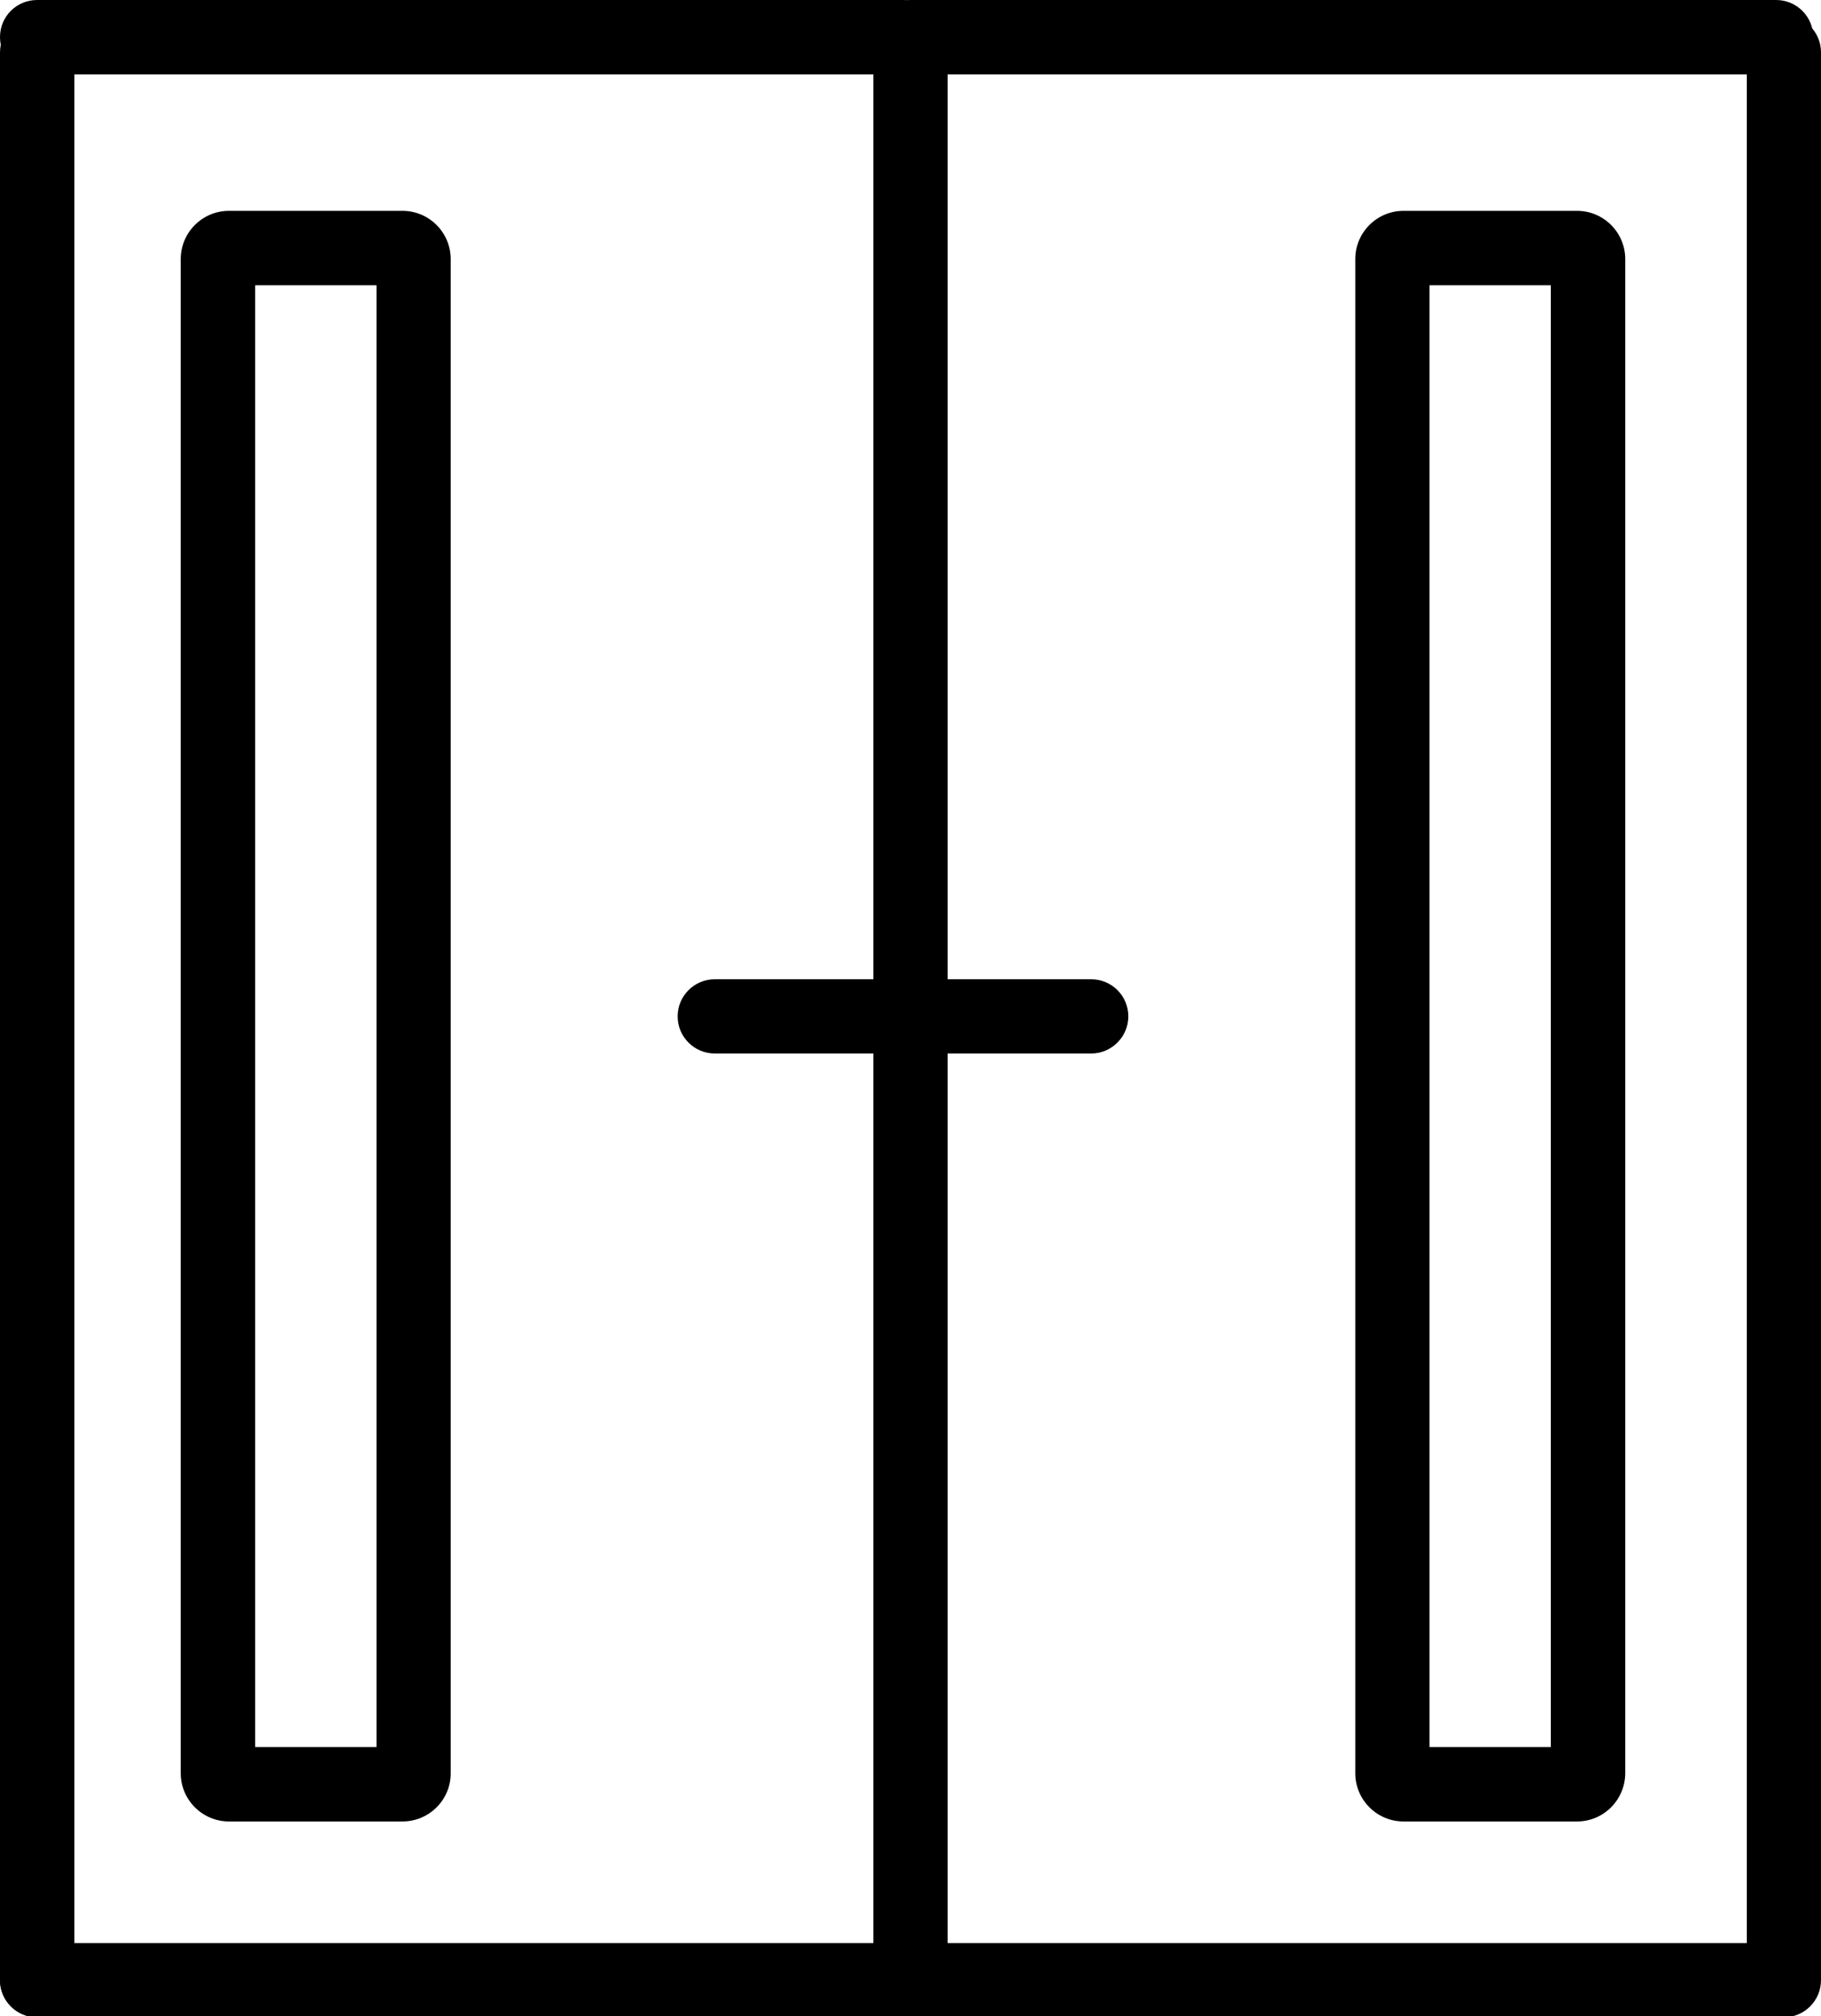
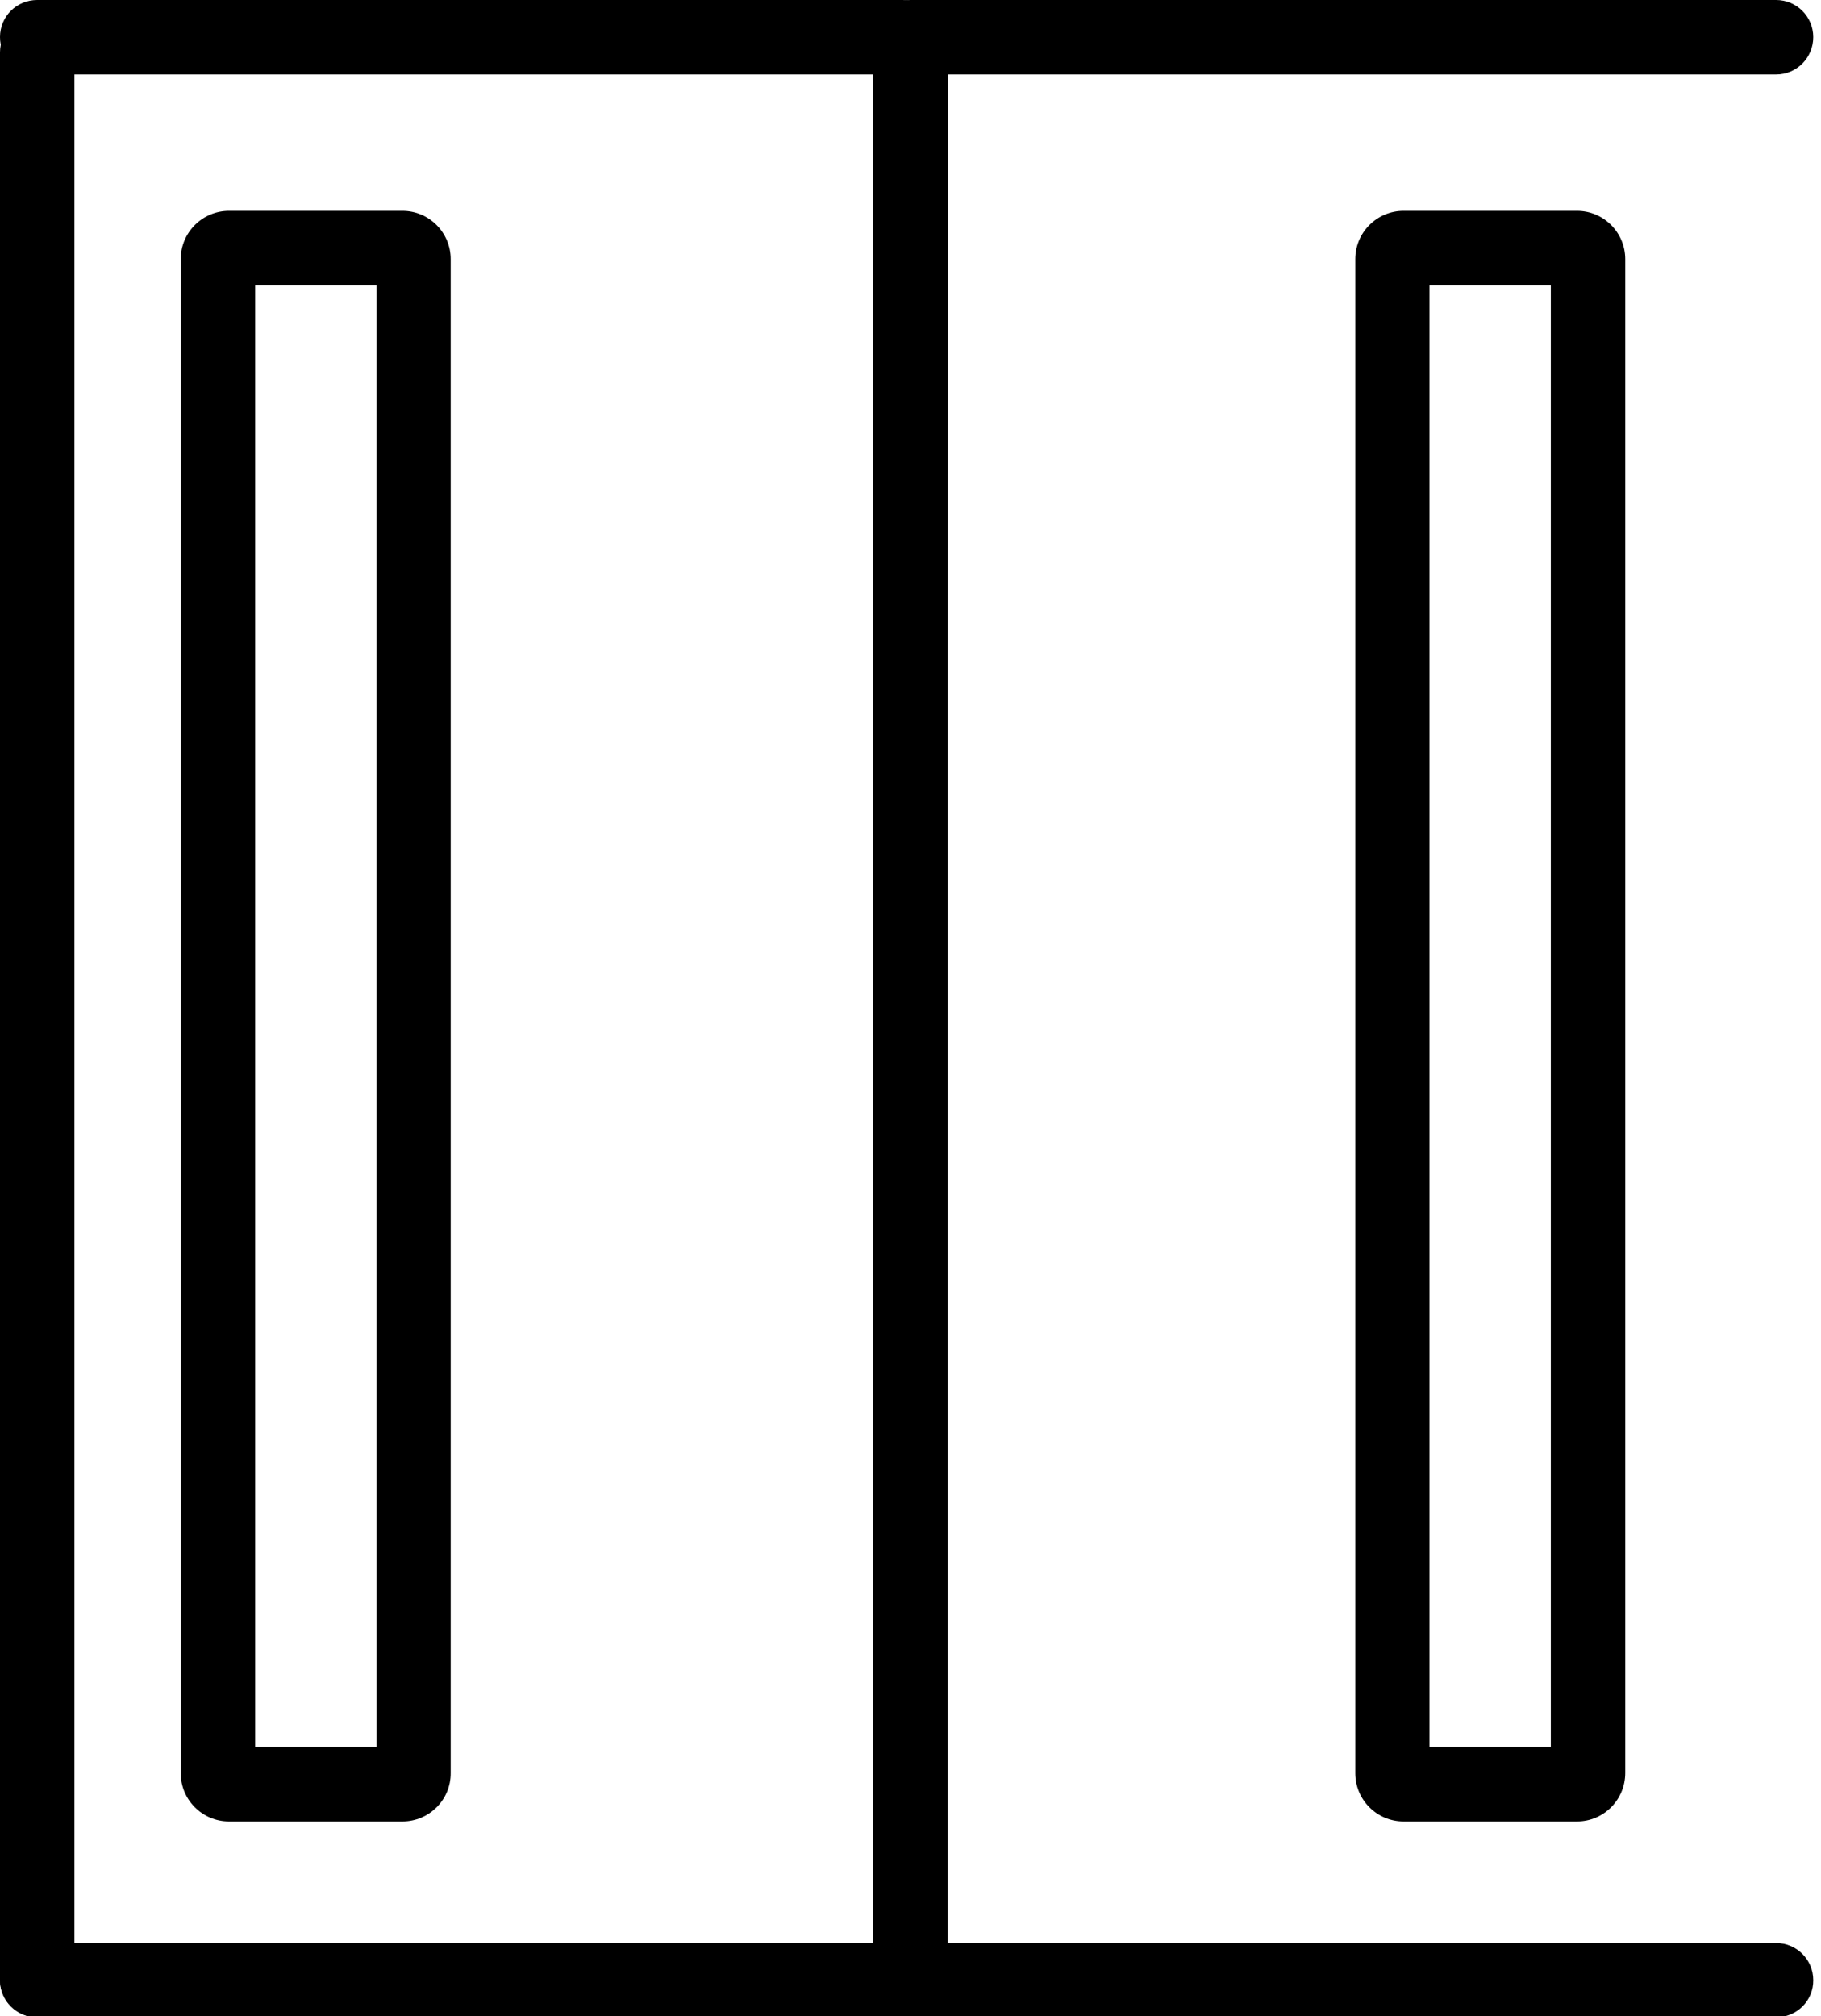
<svg xmlns="http://www.w3.org/2000/svg" version="1.1" id="Calque_1" x="0px" y="0px" viewBox="0 0 800 885.5" style="enable-background:new 0 0 800 885.5;" xml:space="preserve">
  <g>
    <path d="M16.3,886c-9,0-16.3-7.3-16.3-16.3V23c0-9,7.3-16.3,16.3-16.3S32.7,13.9,32.7,23v846.7C32.7,878.7,25.4,886,16.3,886z" />
    <path d="M396.7,32.7H16.3C7.3,32.7,0,25.4,0,16.3S7.3,0,16.3,0h380.3c9,0,16.3,7.3,16.3,16.3S405.7,32.7,396.7,32.7z" />
    <path d="M396.7,886H16.3c-9,0-16.3-7.3-16.3-16.3c0-9,7.3-16.3,16.3-16.3h380.3c9,0,16.3,7.3,16.3,16.3   C413,878.7,405.7,886,396.7,886z" />
-     <path d="M400,886c-9,0-16.3-7.3-16.3-16.3V23c0-9,7.3-16.3,16.3-16.3c9,0,16.3,7.3,16.3,16.3v846.7C416.3,878.7,409,886,400,886z" />
+     <path d="M400,886c-9,0-16.3-7.3-16.3-16.3V23c0-9,7.3-16.3,16.3-16.3c9,0,16.3,7.3,16.3,16.3C416.3,878.7,409,886,400,886z" />
    <path d="M400,886c-9,0-16.3-7.3-16.3-16.3V23c0-9,7.3-16.3,16.3-16.3c9,0,16.3,7.3,16.3,16.3v846.7C416.3,878.7,409,886,400,886z" />
    <path d="M780.3,32.7H400c-9,0-16.3-7.3-16.3-16.3S391,0,400,0h380.3c9,0,16.3,7.3,16.3,16.3S789.4,32.7,780.3,32.7z" />
    <path d="M780.3,886H400c-9,0-16.3-7.3-16.3-16.3c0-9,7.3-16.3,16.3-16.3h380.3c9,0,16.3,7.3,16.3,16.3   C796.7,878.7,789.4,886,780.3,886z" />
-     <path d="M783.7,886c-9,0-16.3-7.3-16.3-16.3V23c0-9,7.3-16.3,16.3-16.3c9,0,16.3,7.3,16.3,16.3v846.7   C800,878.7,792.7,886,783.7,886z" />
-     <path d="M479.4,462.7H314c-9,0-16.3-7.3-16.3-16.3c0-9,7.3-16.3,16.3-16.3h165.4c9,0,16.3,7.3,16.3,16.3   C495.7,455.3,488.4,462.7,479.4,462.7z" />
    <path d="M176.8,800h-76.2c-11.7,0-21.2-9.5-21.2-21.2V113.8c0-11.7,9.5-21.2,21.2-21.2h76.2c11.7,0,21.2,9.5,21.2,21.2v664.9   C198.1,790.5,188.5,800,176.8,800z M112.1,767.3h53.3v-642h-53.3V767.3z" />
    <path d="M692.8,800h-76.2c-11.7,0-21.2-9.5-21.2-21.2V113.8c0-11.7,9.5-21.2,21.2-21.2h76.2c11.7,0,21.2,9.5,21.2,21.2v664.9   C714,790.5,704.5,800,692.8,800z M628,767.3h53.3v-642H628V767.3z" />
  </g>
</svg>